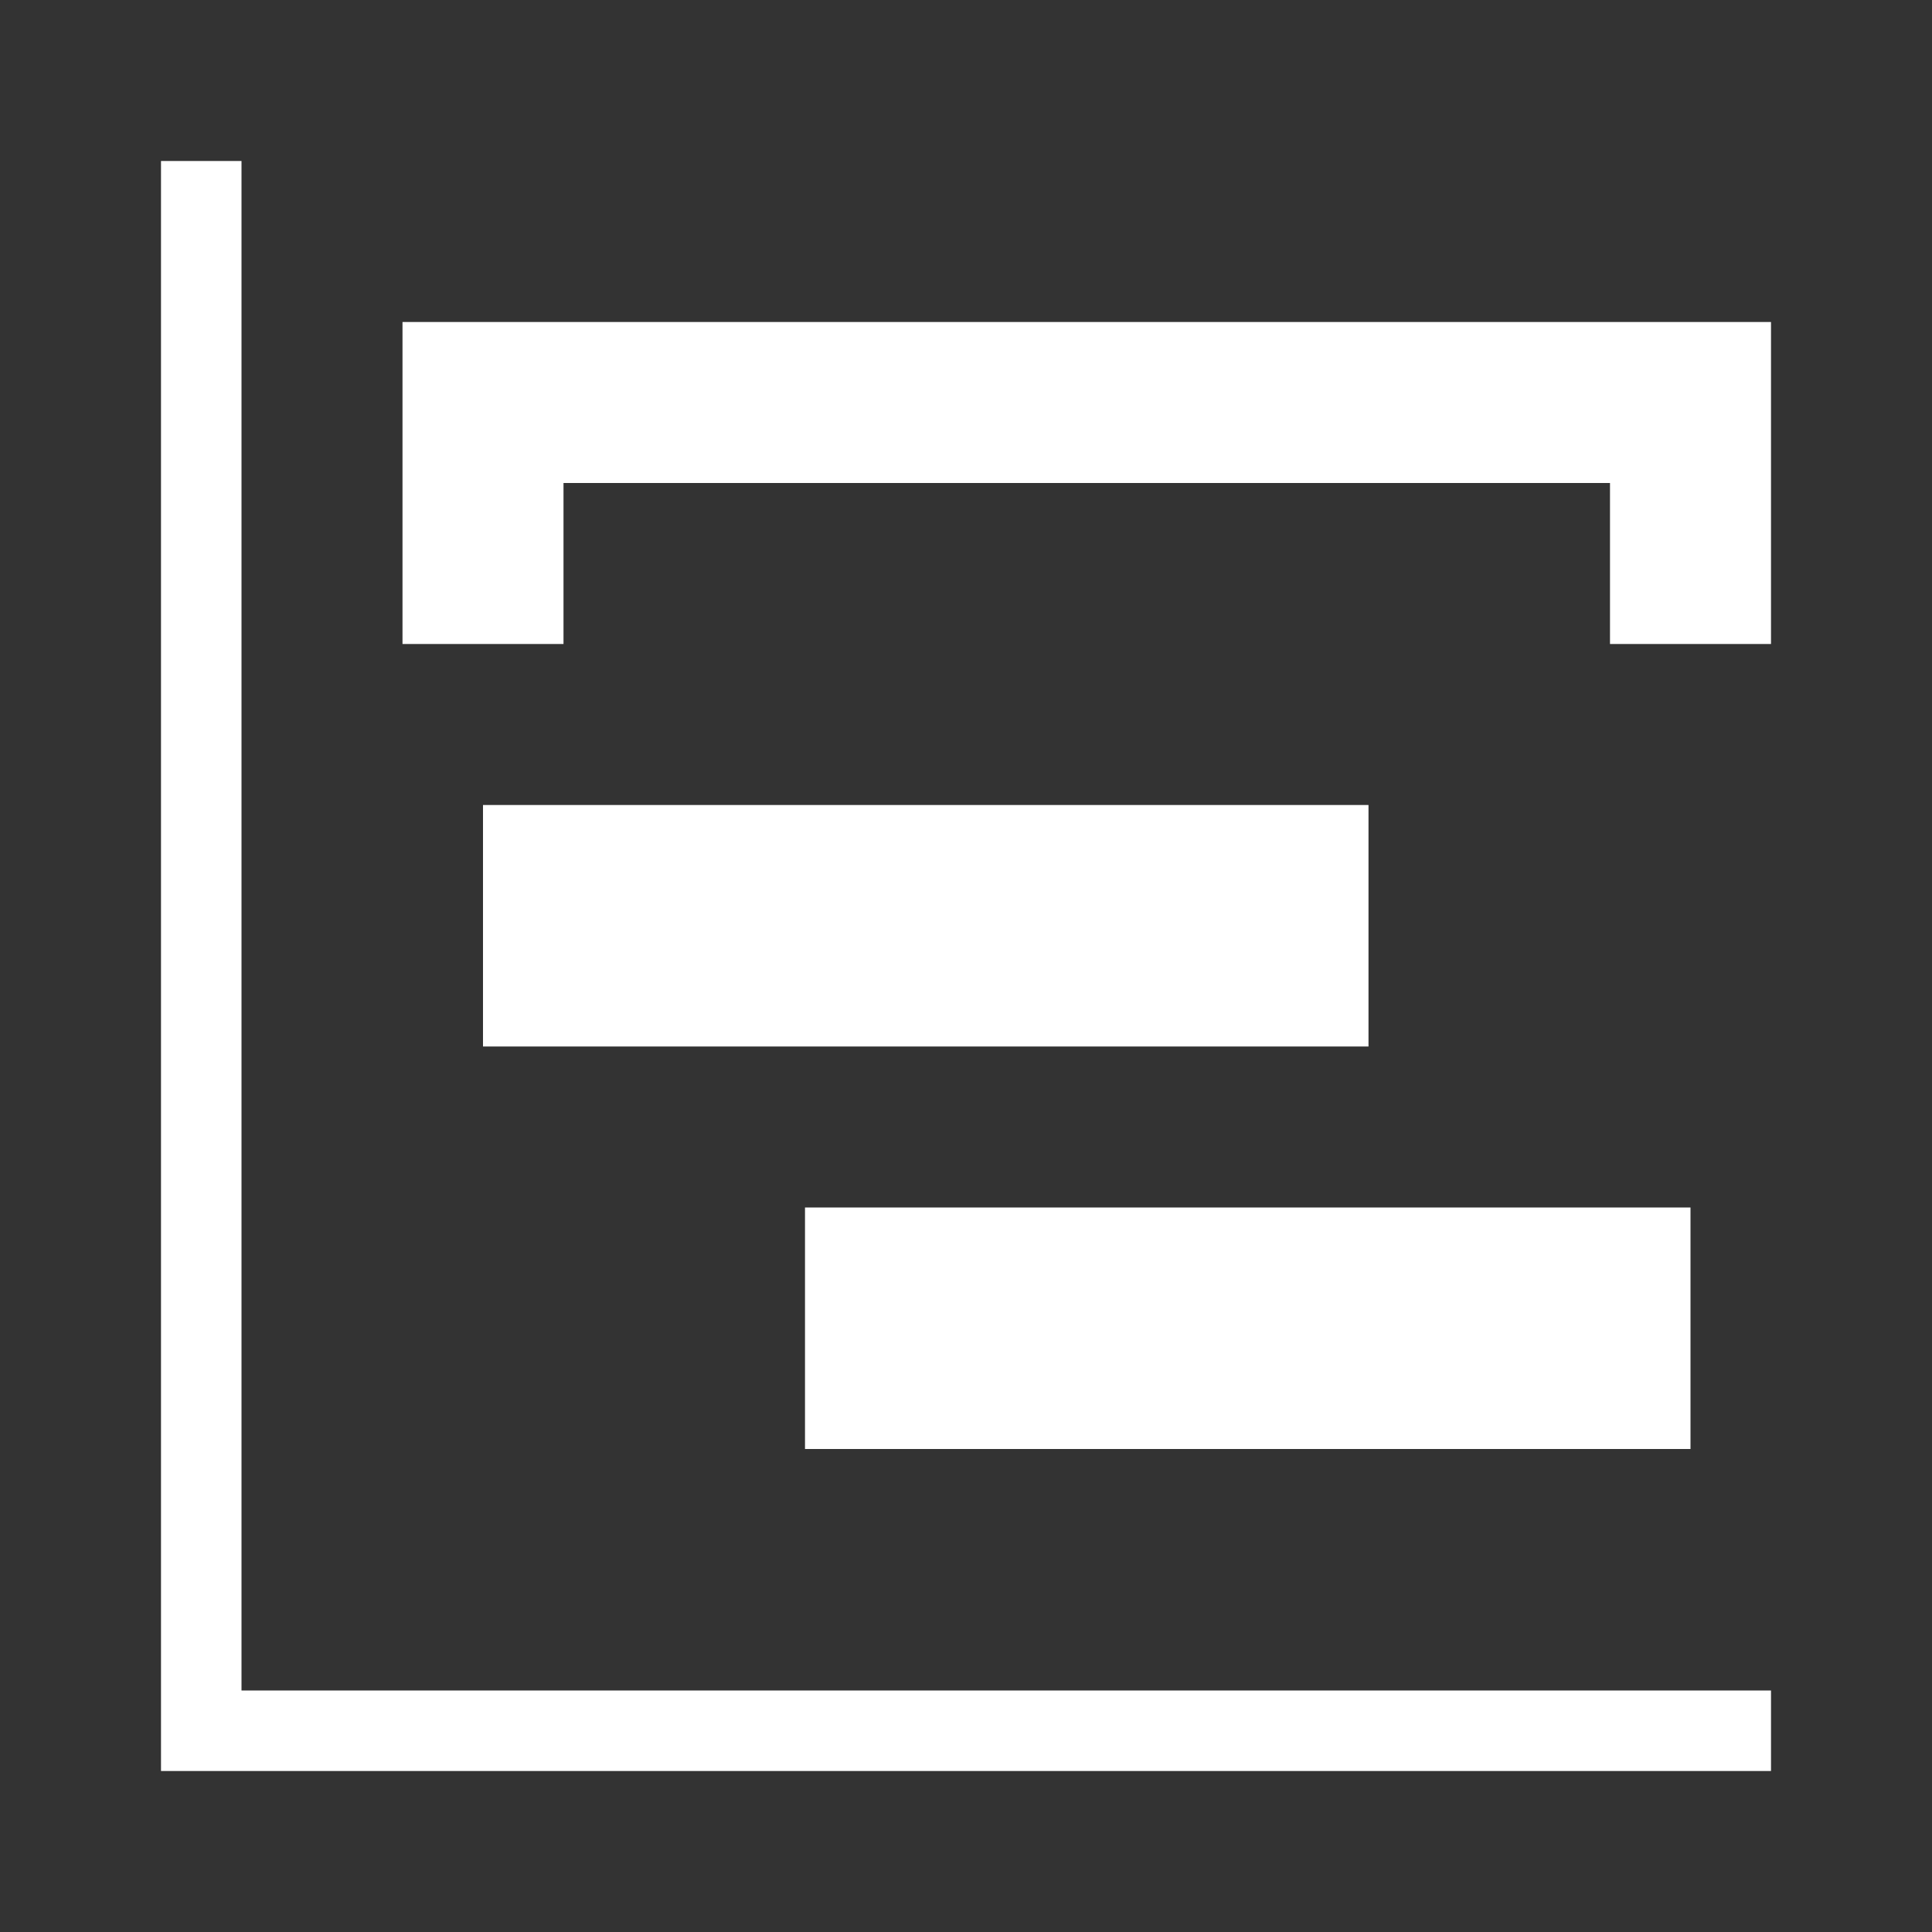
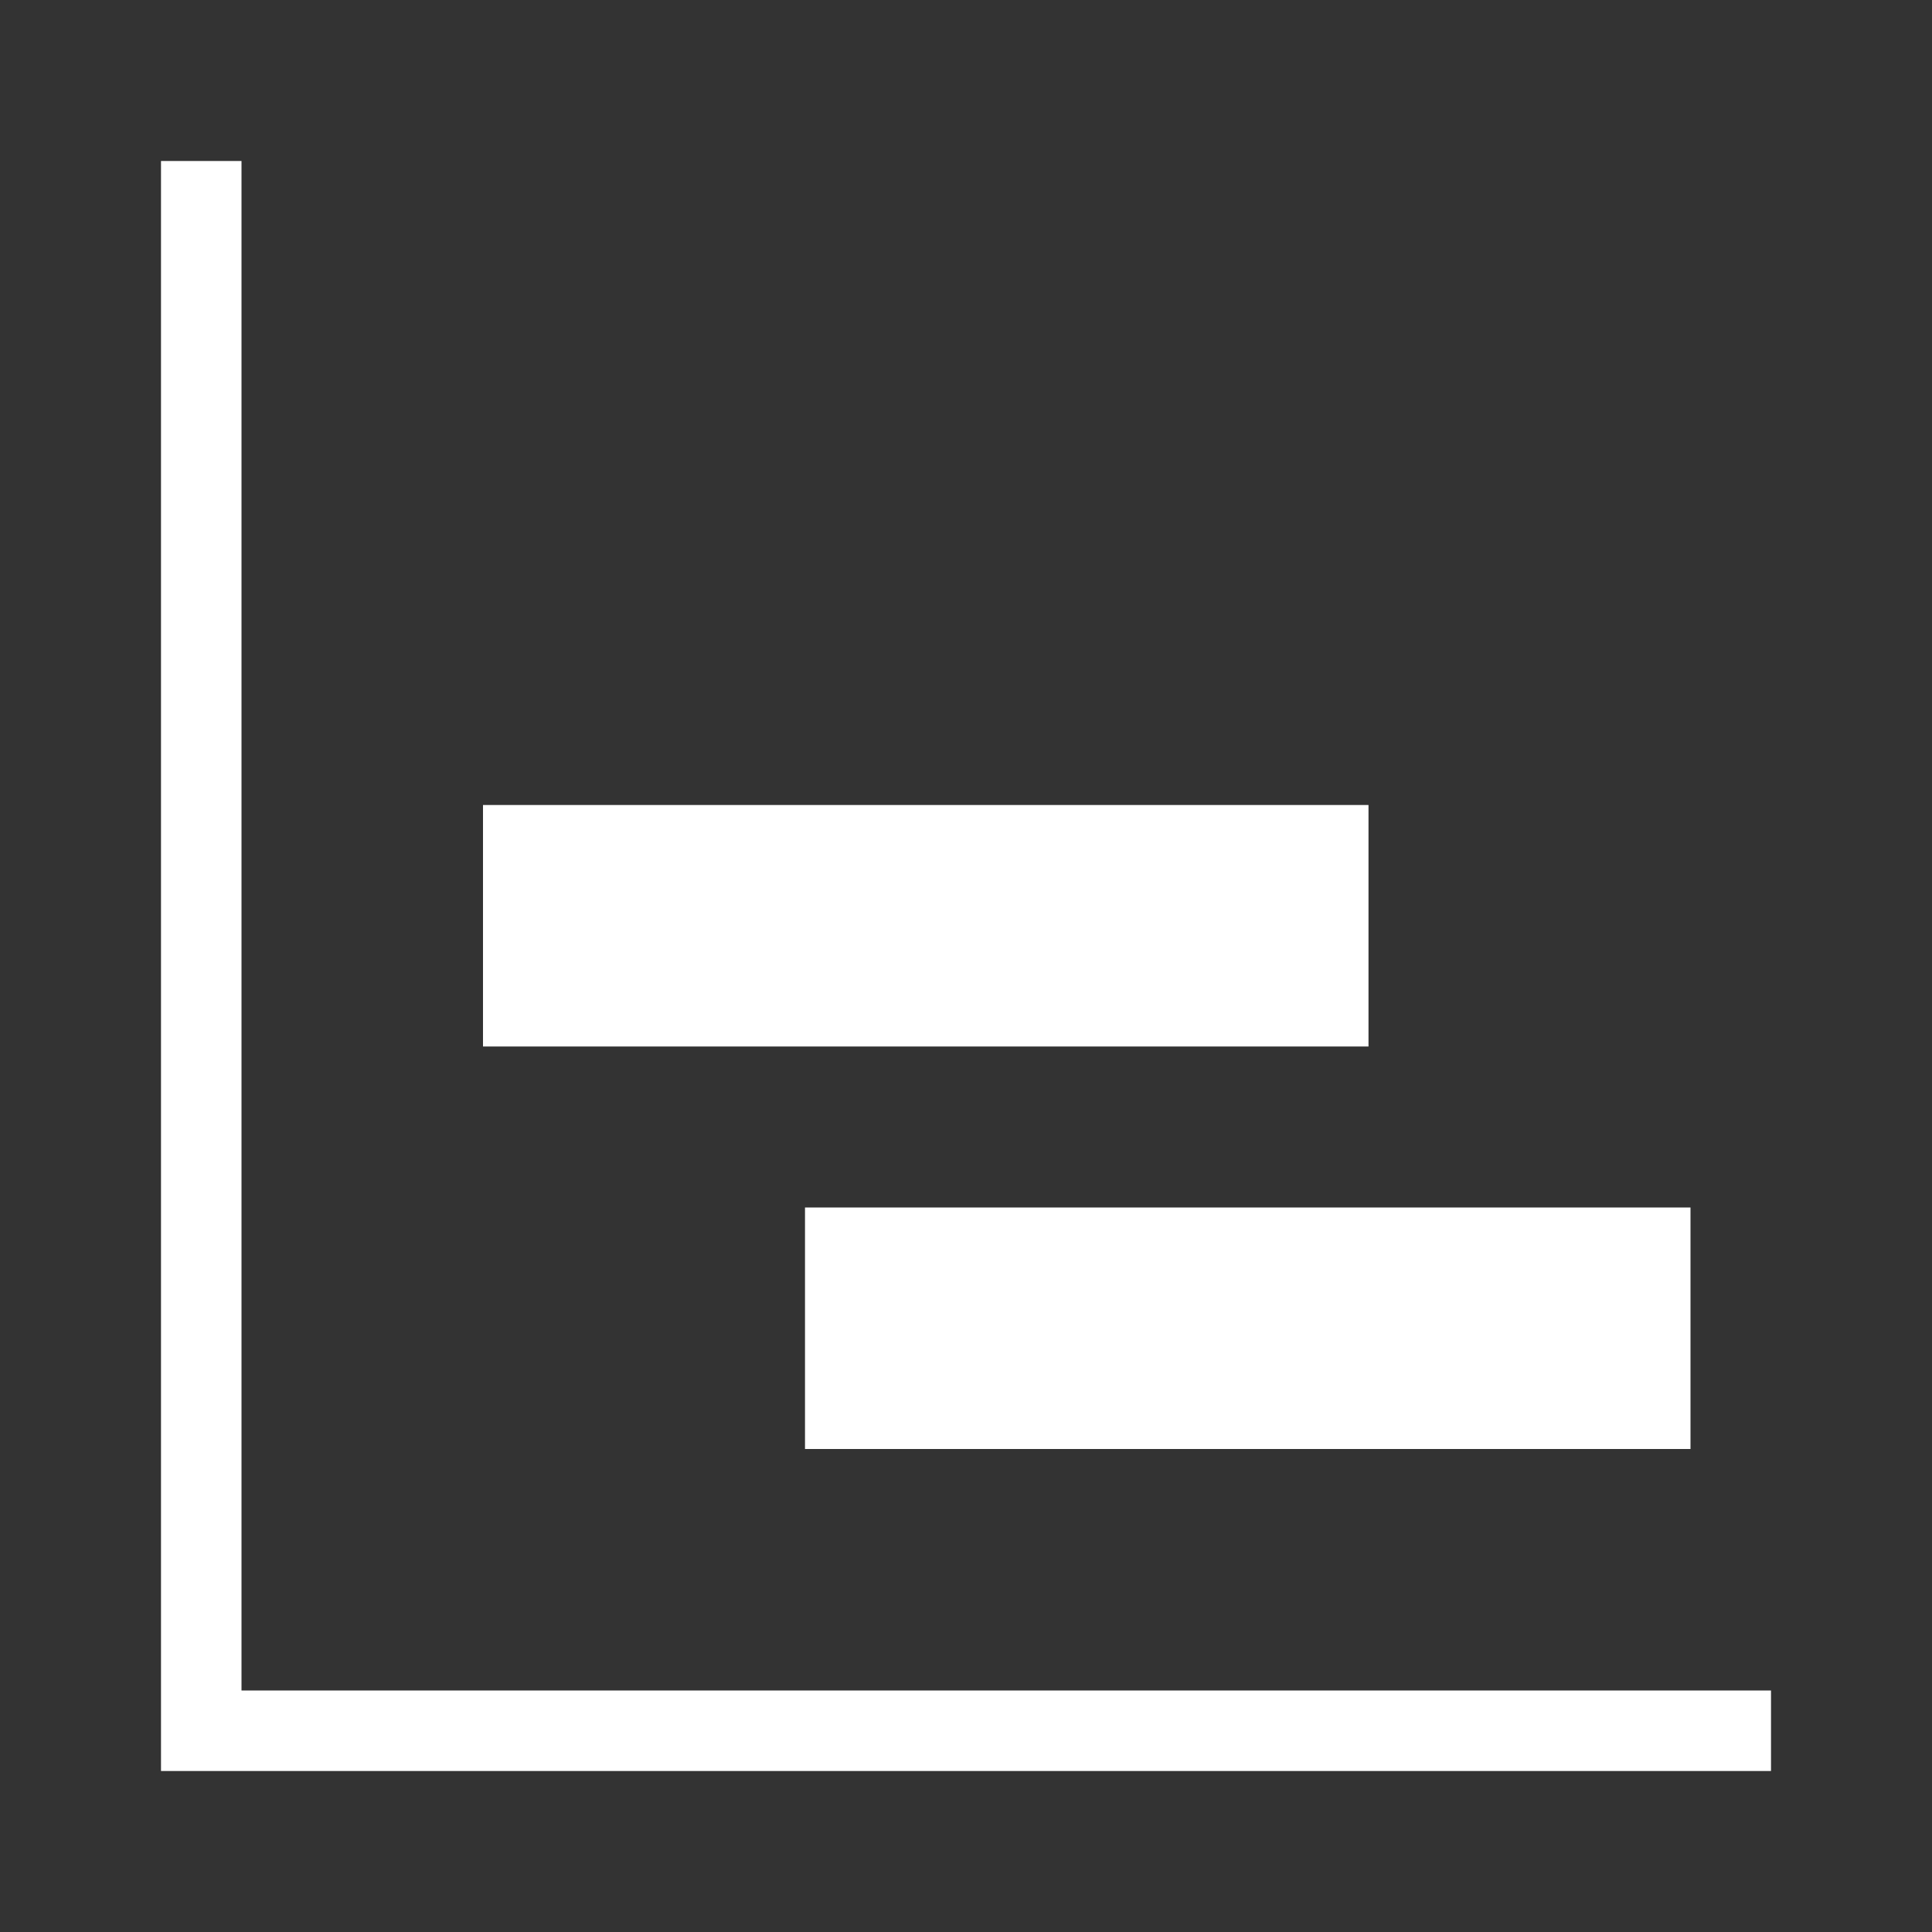
<svg xmlns="http://www.w3.org/2000/svg" version="1.1" id="Ebene_1" x="0px" y="0px" width="24px" height="24px" viewBox="0 0 24 24" enable-background="new 0 0 24 24" xml:space="preserve">
  <rect x="0" y="0" width="24" height="24" fill="#333333" stroke="none" />
  <polyline fill="#FFFFFF" points="2,2 3,2 3,21 22,21 22,22 2,22 2,2 " />
  <polyline fill="#FFFFFF" points="6,10 17,10 17,13 6,13 6,10 " />
  <polyline fill="#FFFFFF" points="10,15 21,15 21,18 10,18 10,15 " />
-   <polygon fill="#FFFFFF" points="5,4 22,4 22,8 20,8 20,6 7,6 7,8 5,8 " />
</svg>